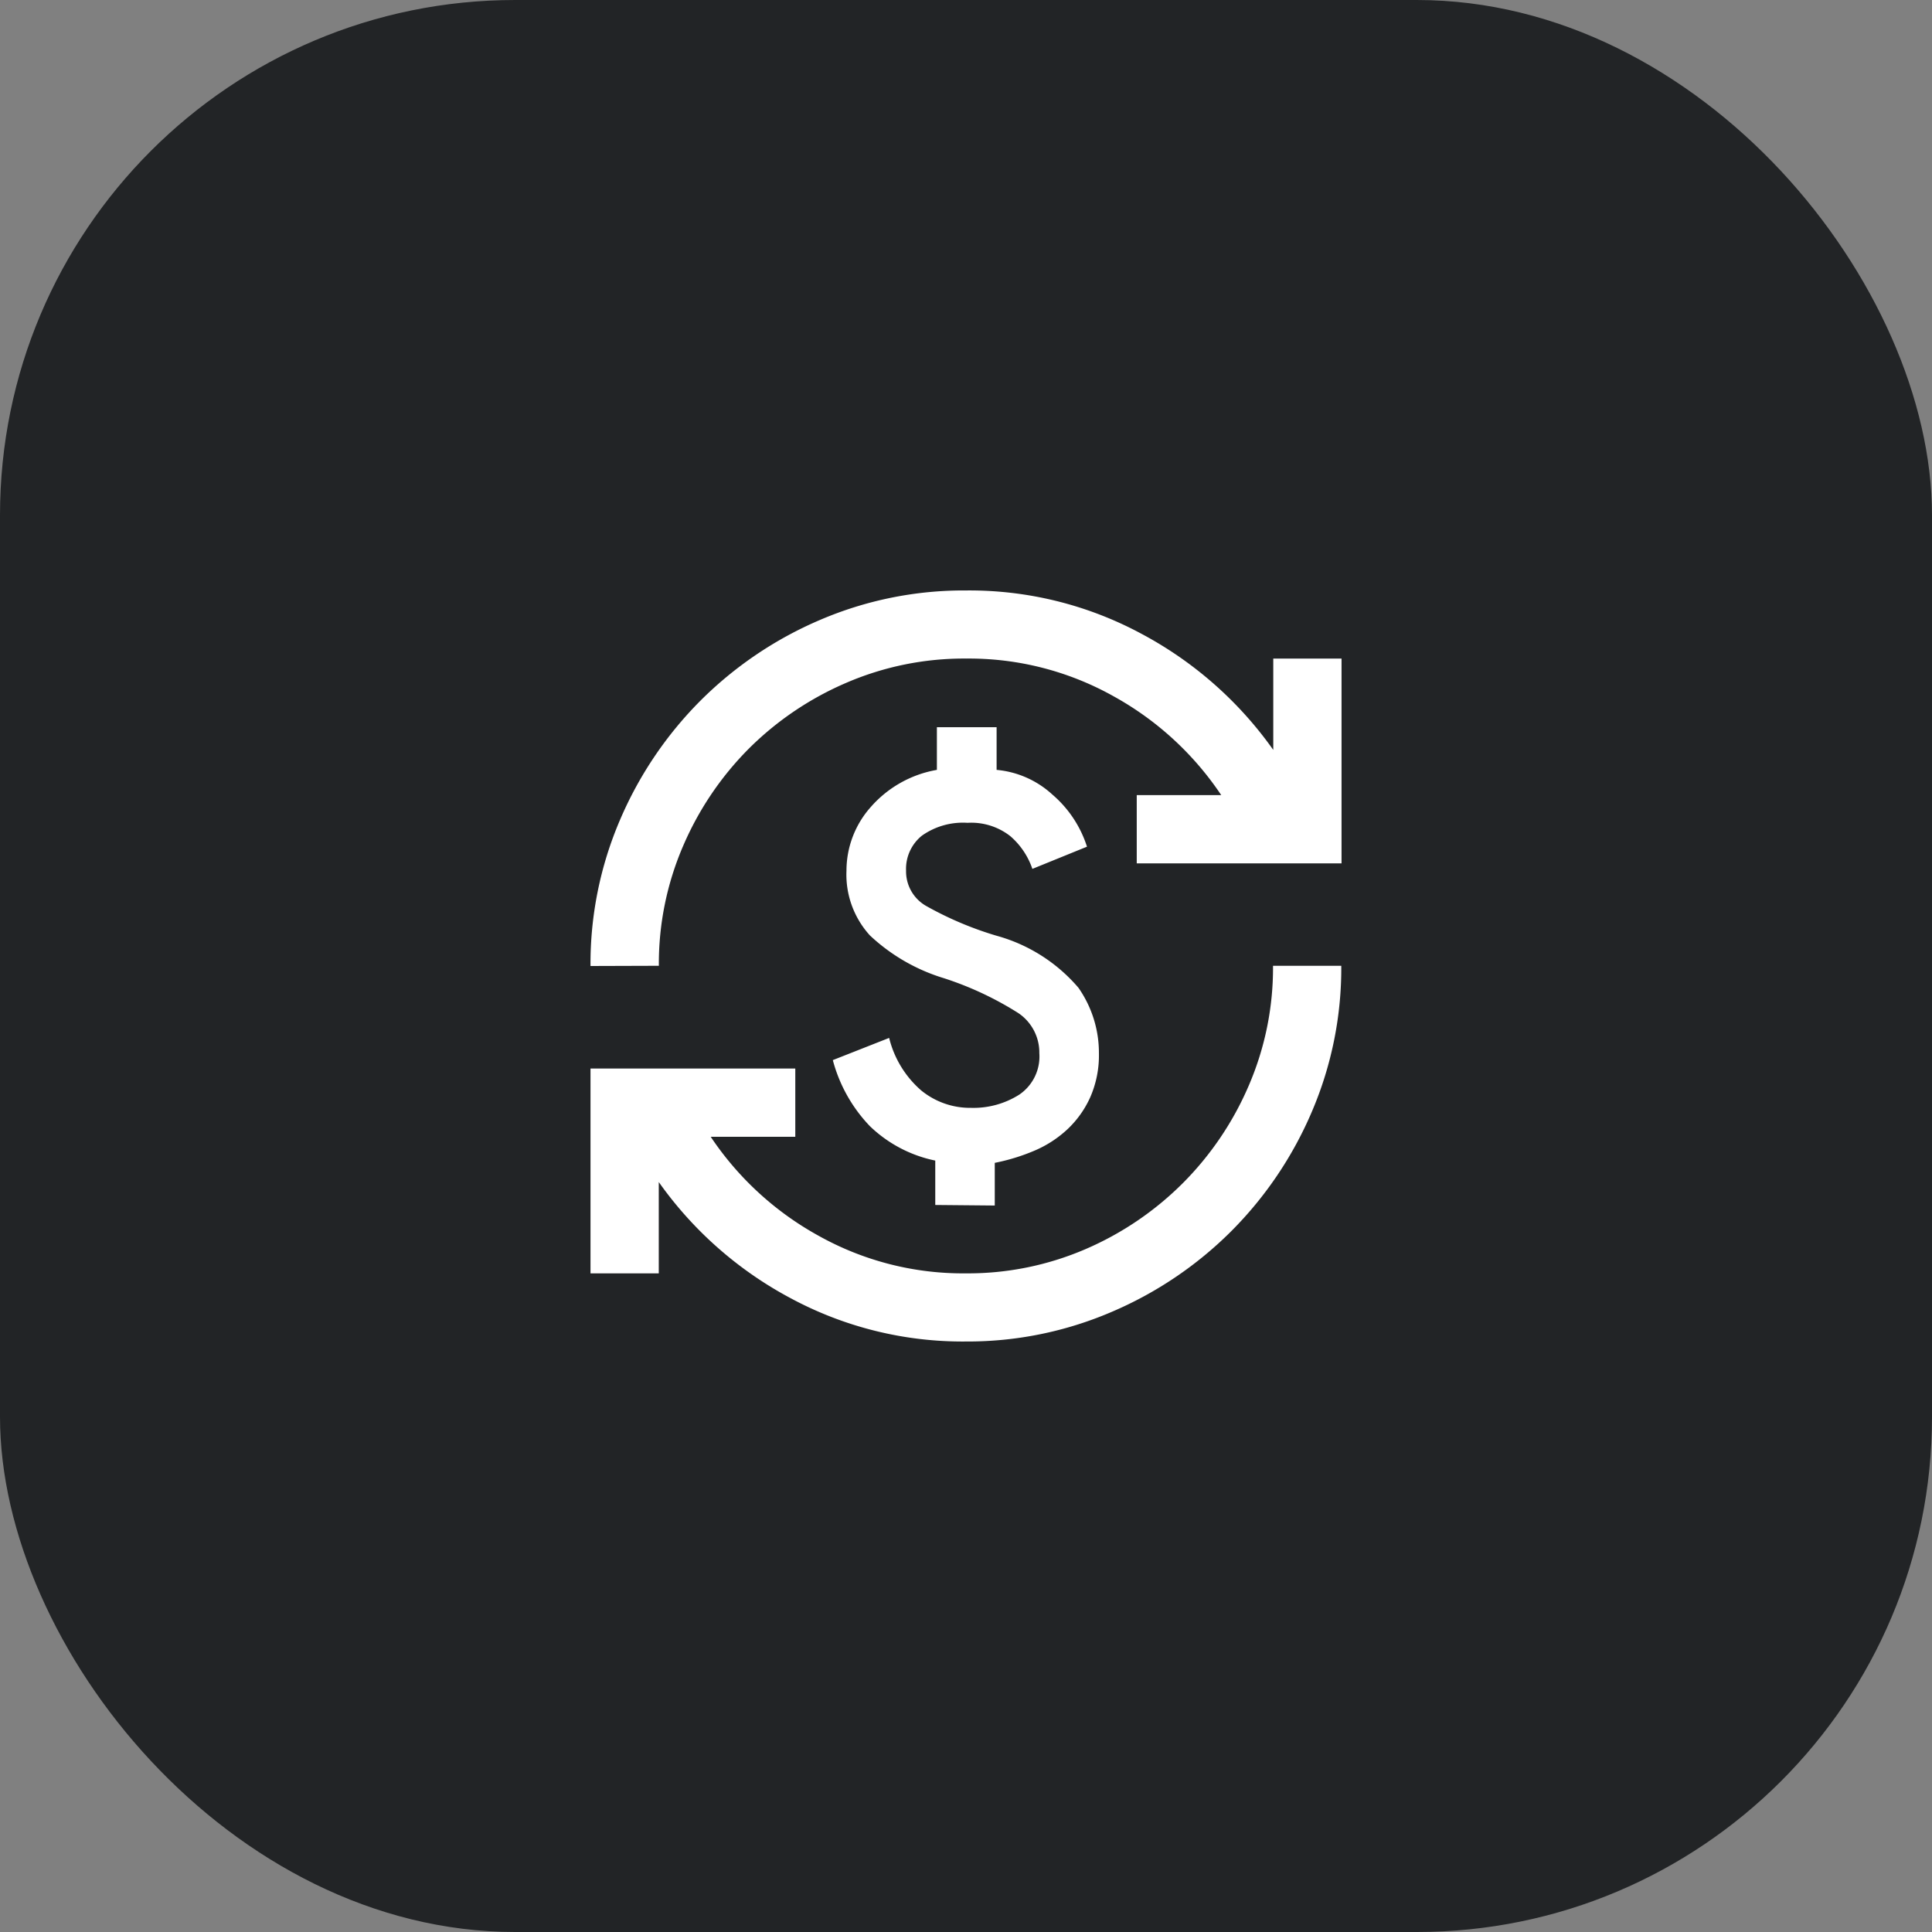
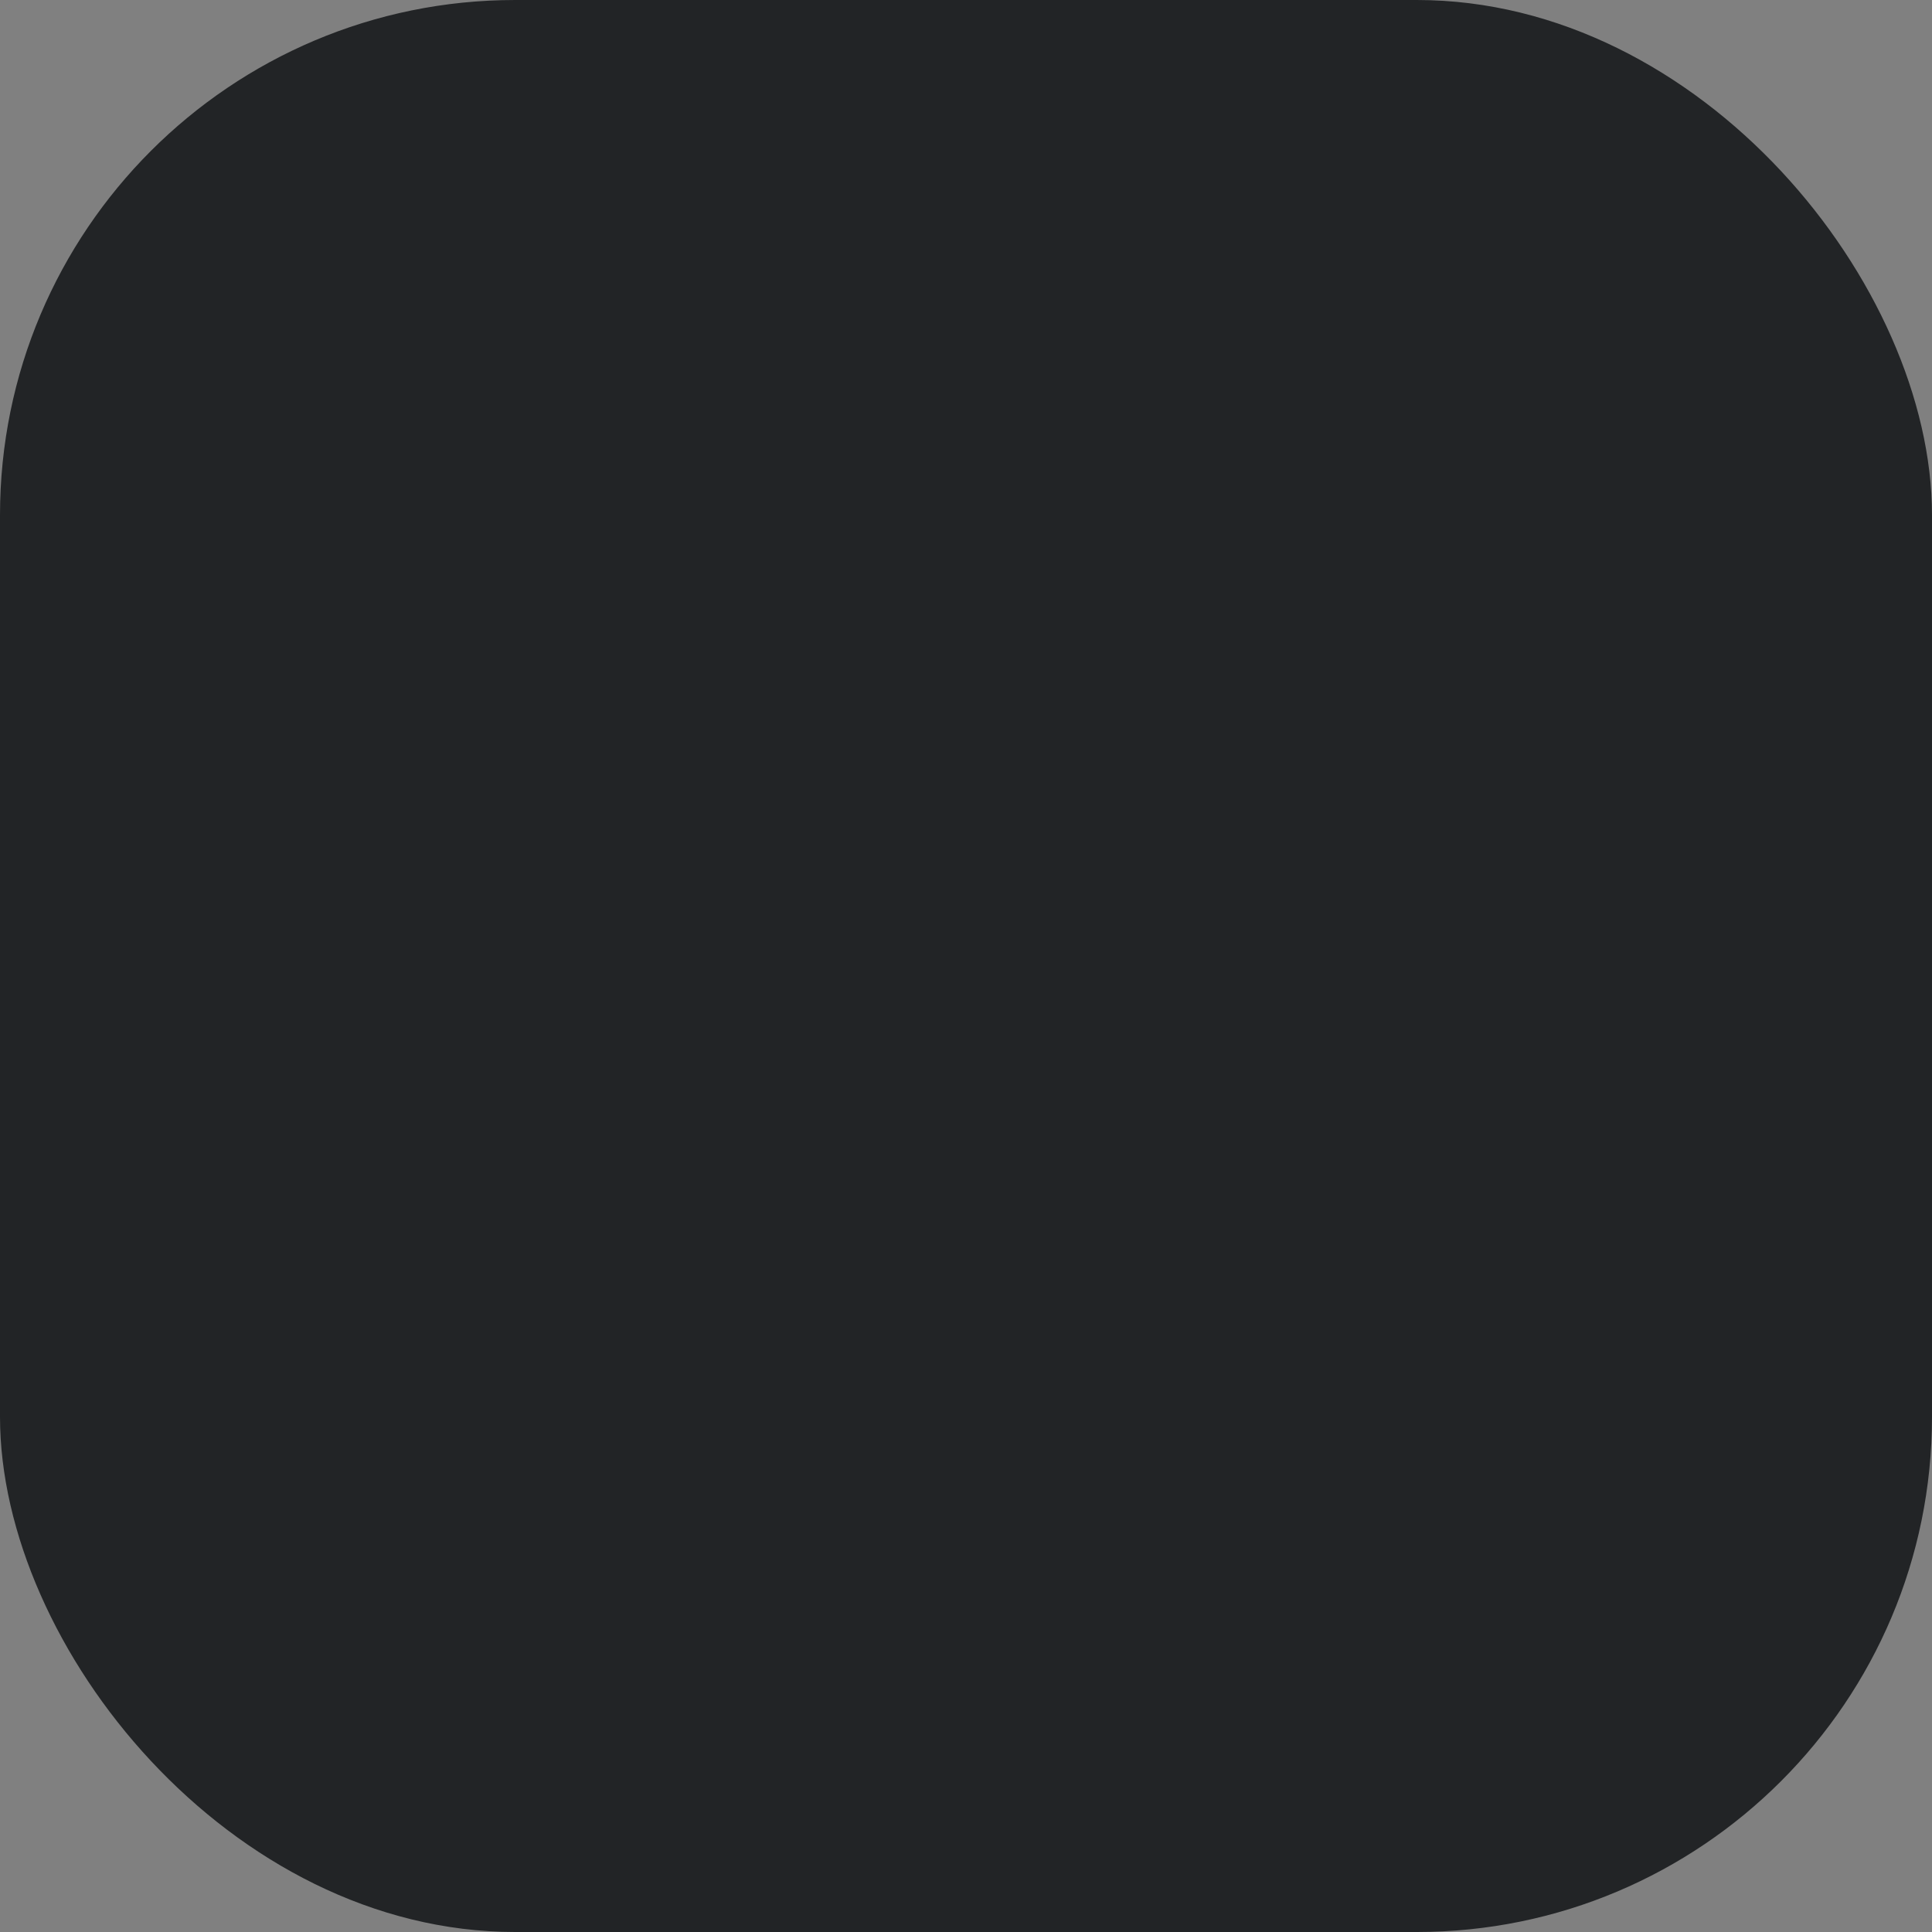
<svg xmlns="http://www.w3.org/2000/svg" width="45" height="45" viewBox="0 0 45 45">
  <rect x="0" y="0" width="45" height="45" fill="#808080" stroke="none" />
  <g transform="translate(5.462 5)">
    <rect width="45" height="45" rx="12" transform="translate(-5.462 -5)" fill="#222426" />
-     <path d="M48.746-902.508a8.448,8.448,0,0,1-4.095-1.014,8.862,8.862,0,0,1-3.061-2.7v2.127H40v-4.771h4.77v1.59H42.8a7.2,7.2,0,0,0,2.514,2.306,6.893,6.893,0,0,0,3.429.875,6.923,6.923,0,0,0,2.793-.567A7.274,7.274,0,0,0,53.8-906.2a7.274,7.274,0,0,0,1.531-2.266,6.922,6.922,0,0,0,.566-2.793h1.59a8.491,8.491,0,0,1-.686,3.4,8.851,8.851,0,0,1-1.878,2.783,8.851,8.851,0,0,1-2.783,1.878A8.489,8.489,0,0,1,48.746-902.508Zm-.716-3.18v-1.034a3.09,3.09,0,0,1-1.521-.8,3.525,3.525,0,0,1-.865-1.54l1.312-.517a2.366,2.366,0,0,0,.745,1.222,1.8,1.8,0,0,0,1.163.407,1.993,1.993,0,0,0,1.123-.308,1.072,1.072,0,0,0,.467-.964,1.108,1.108,0,0,0-.487-.934,7.6,7.6,0,0,0-1.739-.815,4.371,4.371,0,0,1-1.719-.994,2.105,2.105,0,0,1-.547-1.511,2.23,2.23,0,0,1,.566-1.481,2.645,2.645,0,0,1,1.54-.865v-.994h1.391v.994a2.213,2.213,0,0,1,1.3.576,2.663,2.663,0,0,1,.805,1.213l-1.272.517a1.749,1.749,0,0,0-.517-.765,1.475,1.475,0,0,0-.994-.308,1.653,1.653,0,0,0-1.063.3.993.993,0,0,0-.368.815.926.926,0,0,0,.457.815,7.948,7.948,0,0,0,1.65.7,3.849,3.849,0,0,1,1.908,1.212,2.649,2.649,0,0,1,.477,1.531,2.428,2.428,0,0,1-.2,1.014,2.337,2.337,0,0,1-.527.745,2.629,2.629,0,0,1-.765.5,4.649,4.649,0,0,1-.934.288v.994ZM40-911.254a8.49,8.49,0,0,1,.686-3.4,8.853,8.853,0,0,1,1.878-2.783,8.853,8.853,0,0,1,2.783-1.878,8.491,8.491,0,0,1,3.4-.686,8.446,8.446,0,0,1,4.095,1.014,8.86,8.86,0,0,1,3.061,2.7v-2.127h1.59v4.77h-4.77v-1.59h1.968a7.2,7.2,0,0,0-2.514-2.306,6.893,6.893,0,0,0-3.429-.875,6.922,6.922,0,0,0-2.793.566,7.272,7.272,0,0,0-2.266,1.531,7.272,7.272,0,0,0-1.531,2.266,6.923,6.923,0,0,0-.566,2.793Z" transform="translate(-31.708 928.754)" fill="#fff" />
  </g>
</svg>